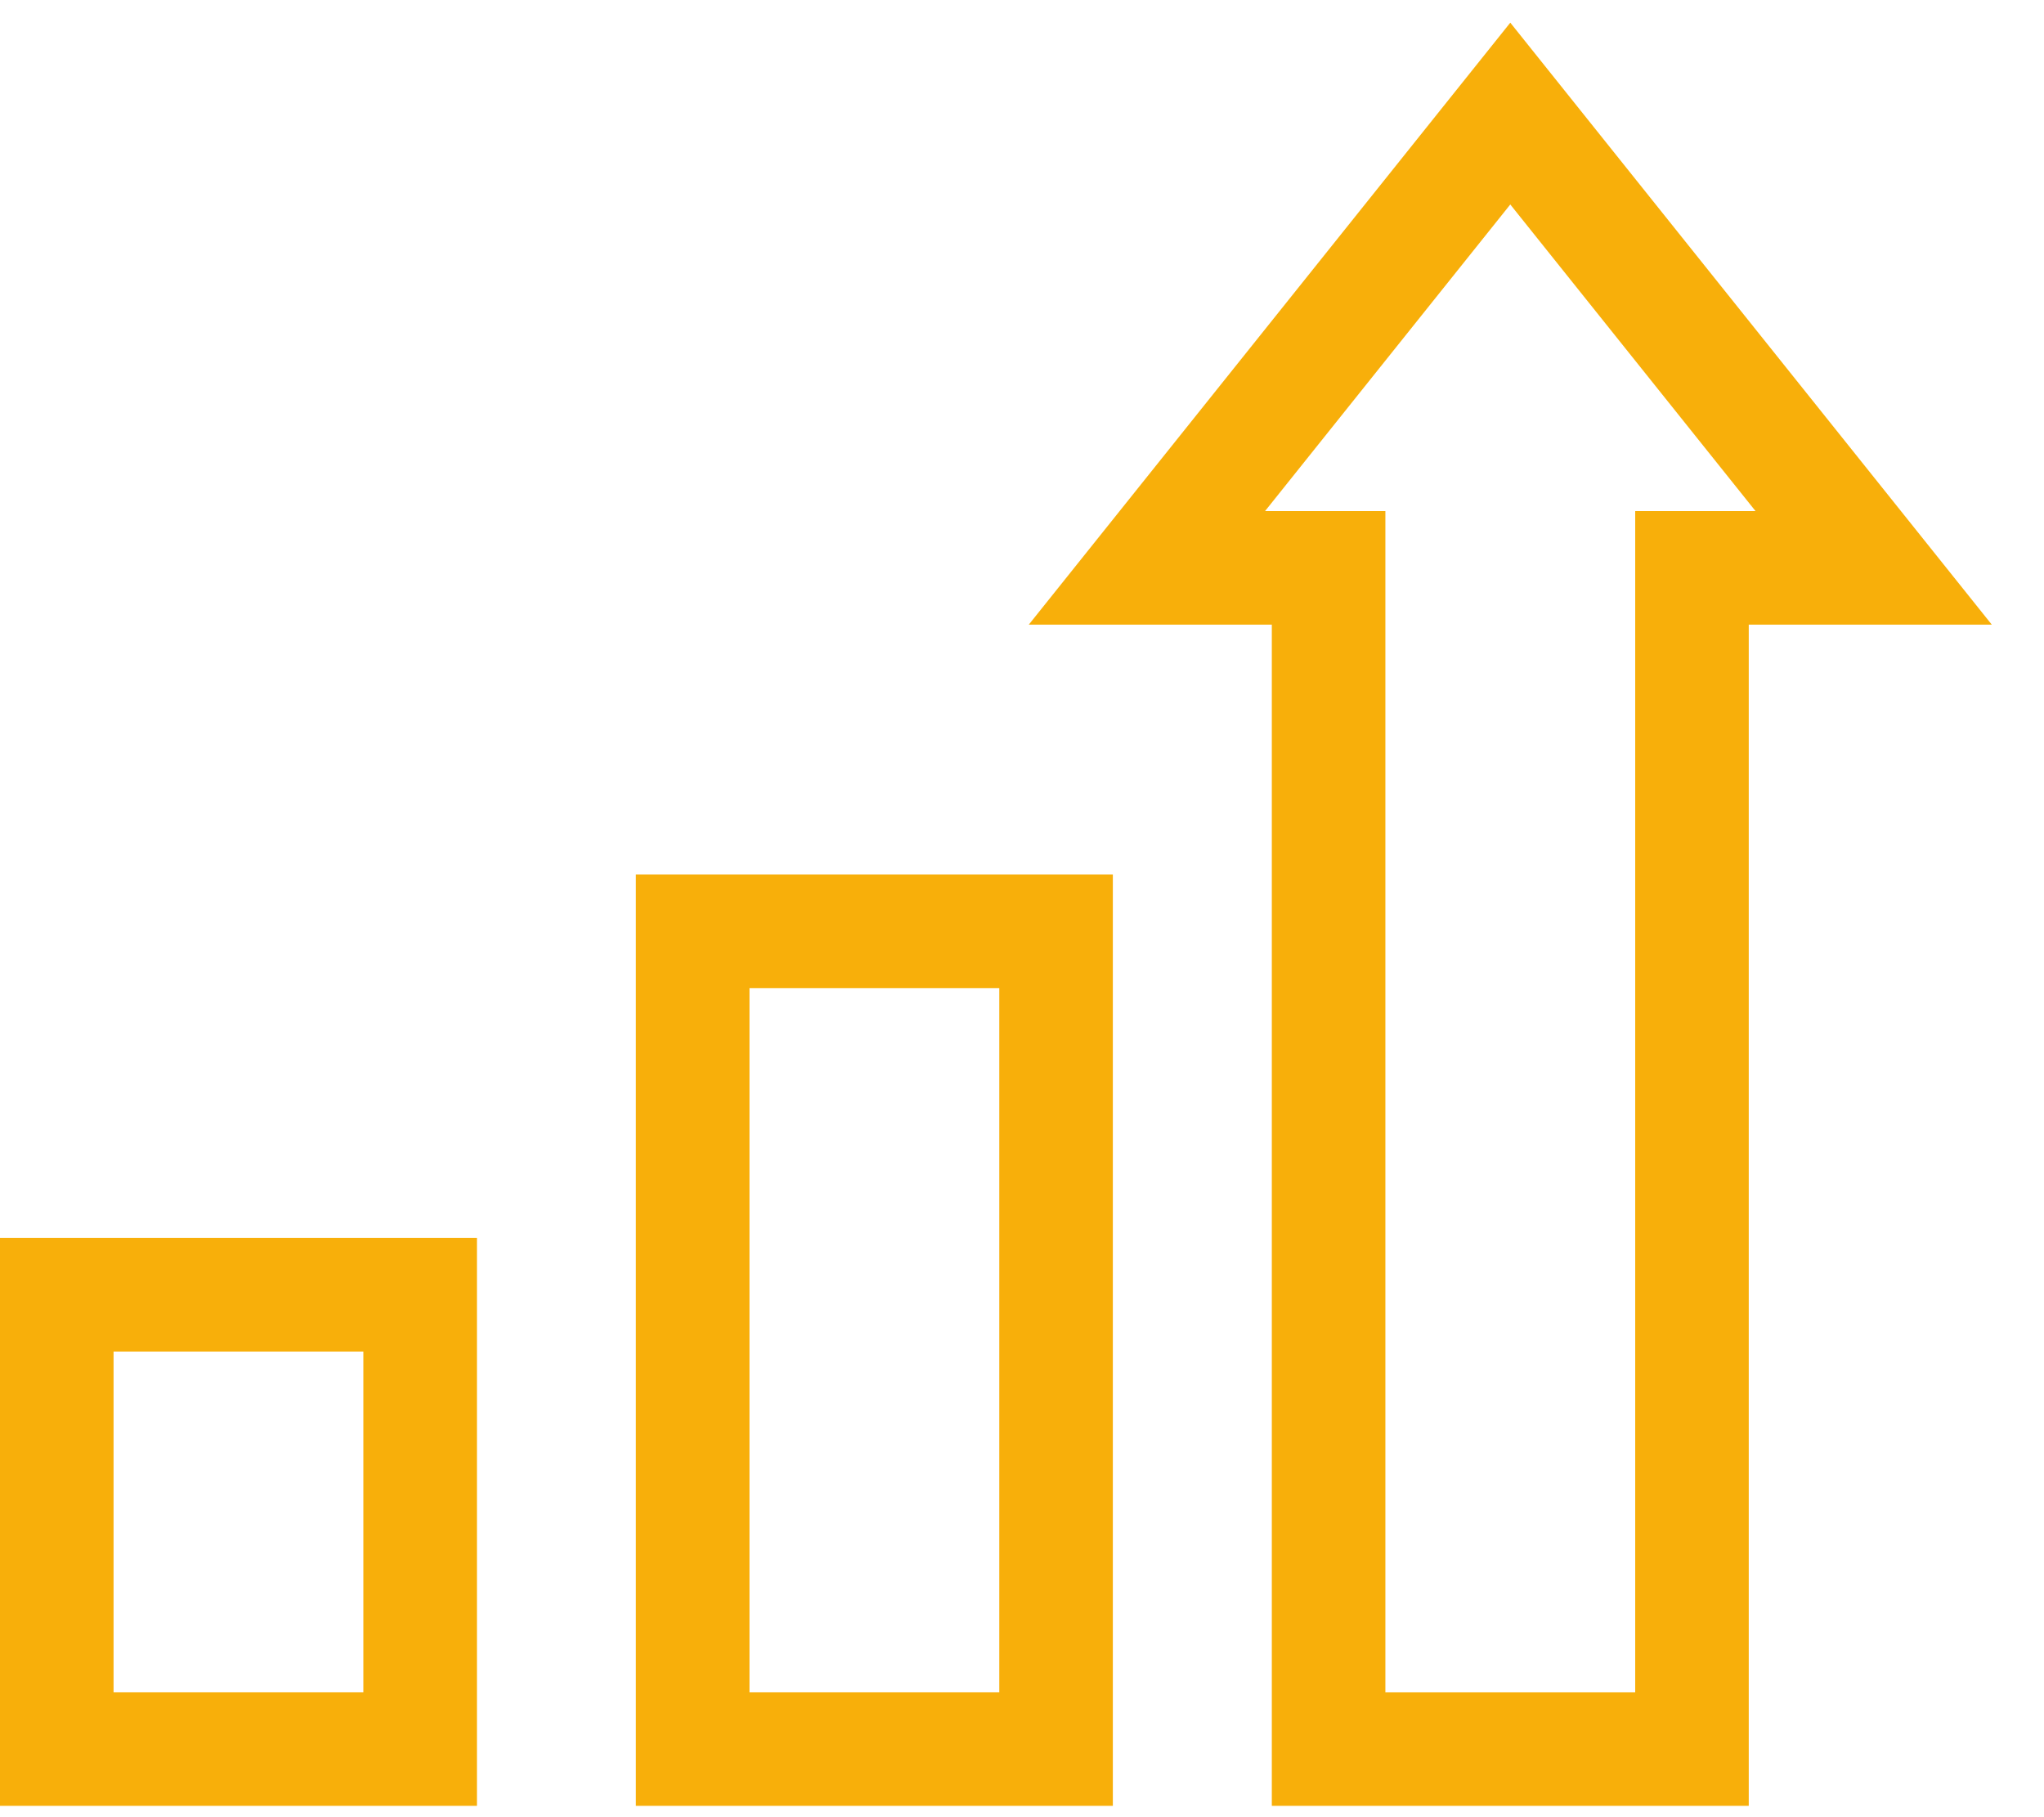
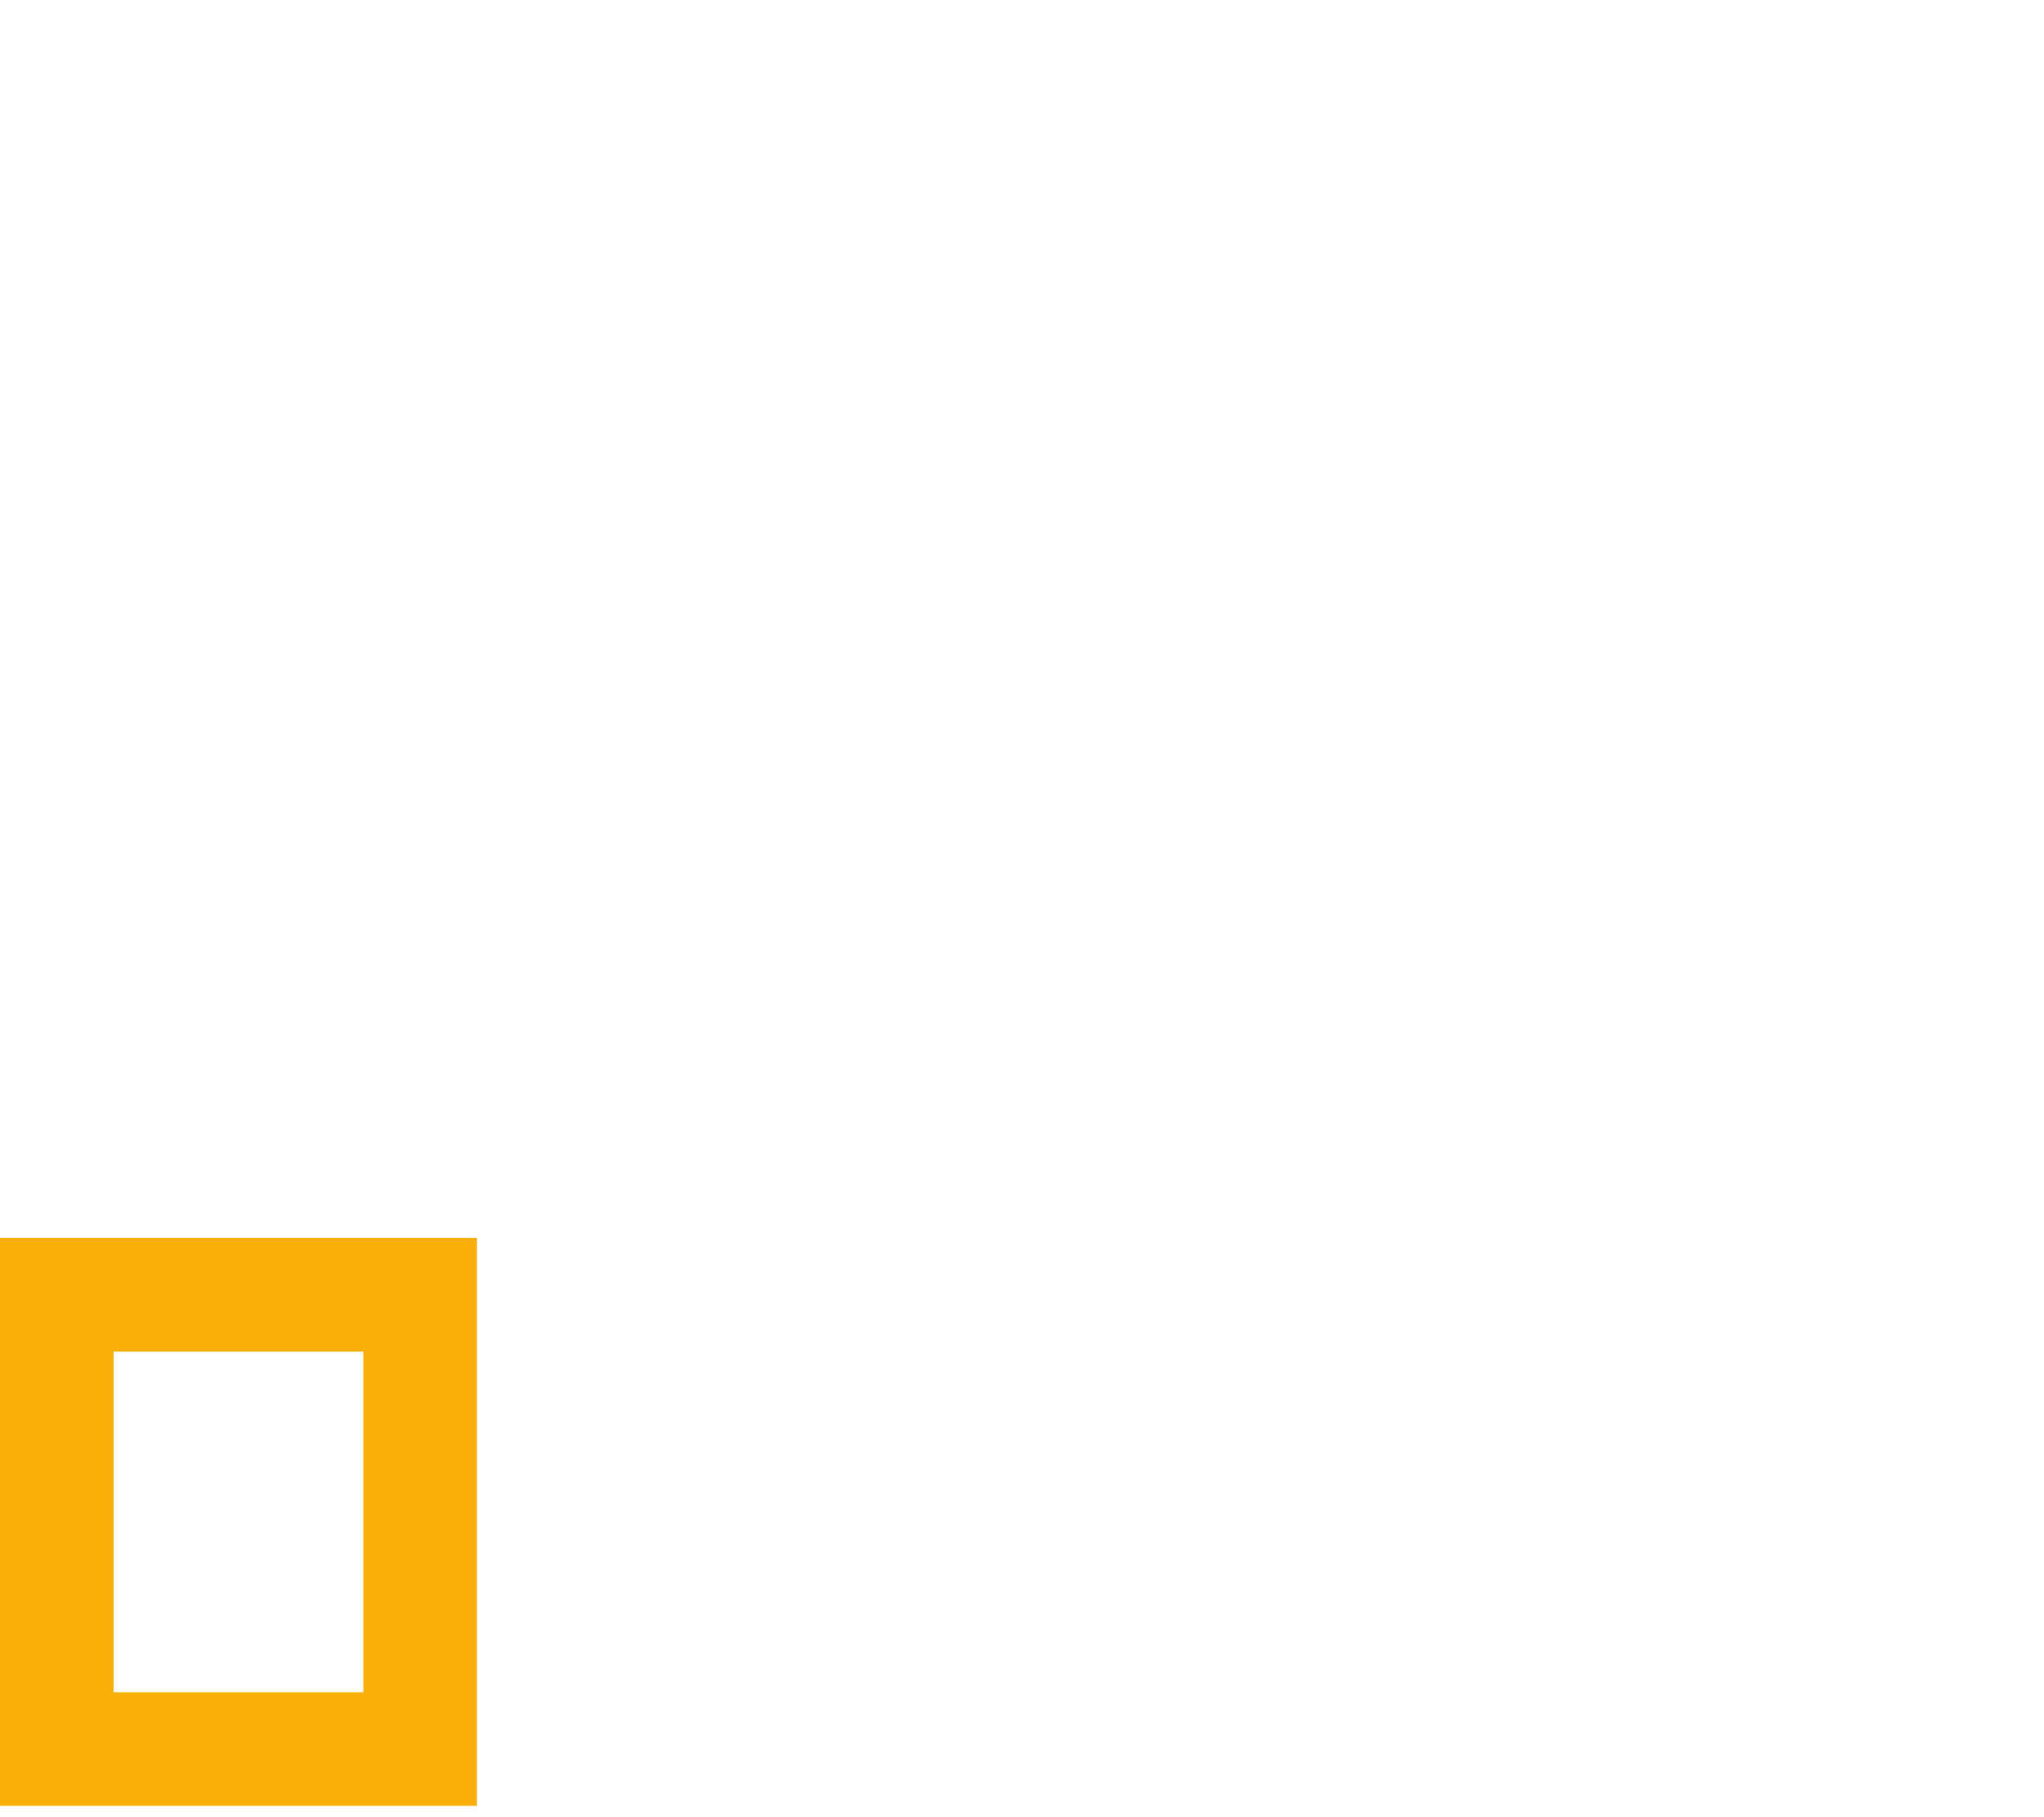
<svg xmlns="http://www.w3.org/2000/svg" width="36px" height="32px" viewBox="0 0 36 32" version="1.1">
  <title>icon-teams-track</title>
  <desc>Created with Sketch.</desc>
  <defs />
  <g id="Groundwork" stroke="none" stroke-width="1" fill="none" fill-rule="evenodd" stroke-linecap="square">
    <g id="For-Teams" transform="translate(-1378, -5183)" stroke="#F8AF0A" stroke-width="2">
      <g id="Easy-to-use" transform="translate(0, 4897)">
        <g id="4" transform="translate(1277, 256)">
          <g id="icon-teams-track" transform="translate(102, 32)">
-             <rect id="Rectangle-path" x="11.2" y="14.4" width="6.4" height="14.4" />
            <rect id="Rectangle-path" x="0" y="20.8" width="6.4" height="8" />
-             <polygon id="Shape" points="25.6 0 19.2 8 22.4 8 22.4 28.8 28.8 28.8 28.8 8 32 8" />
          </g>
        </g>
      </g>
    </g>
  </g>
</svg>